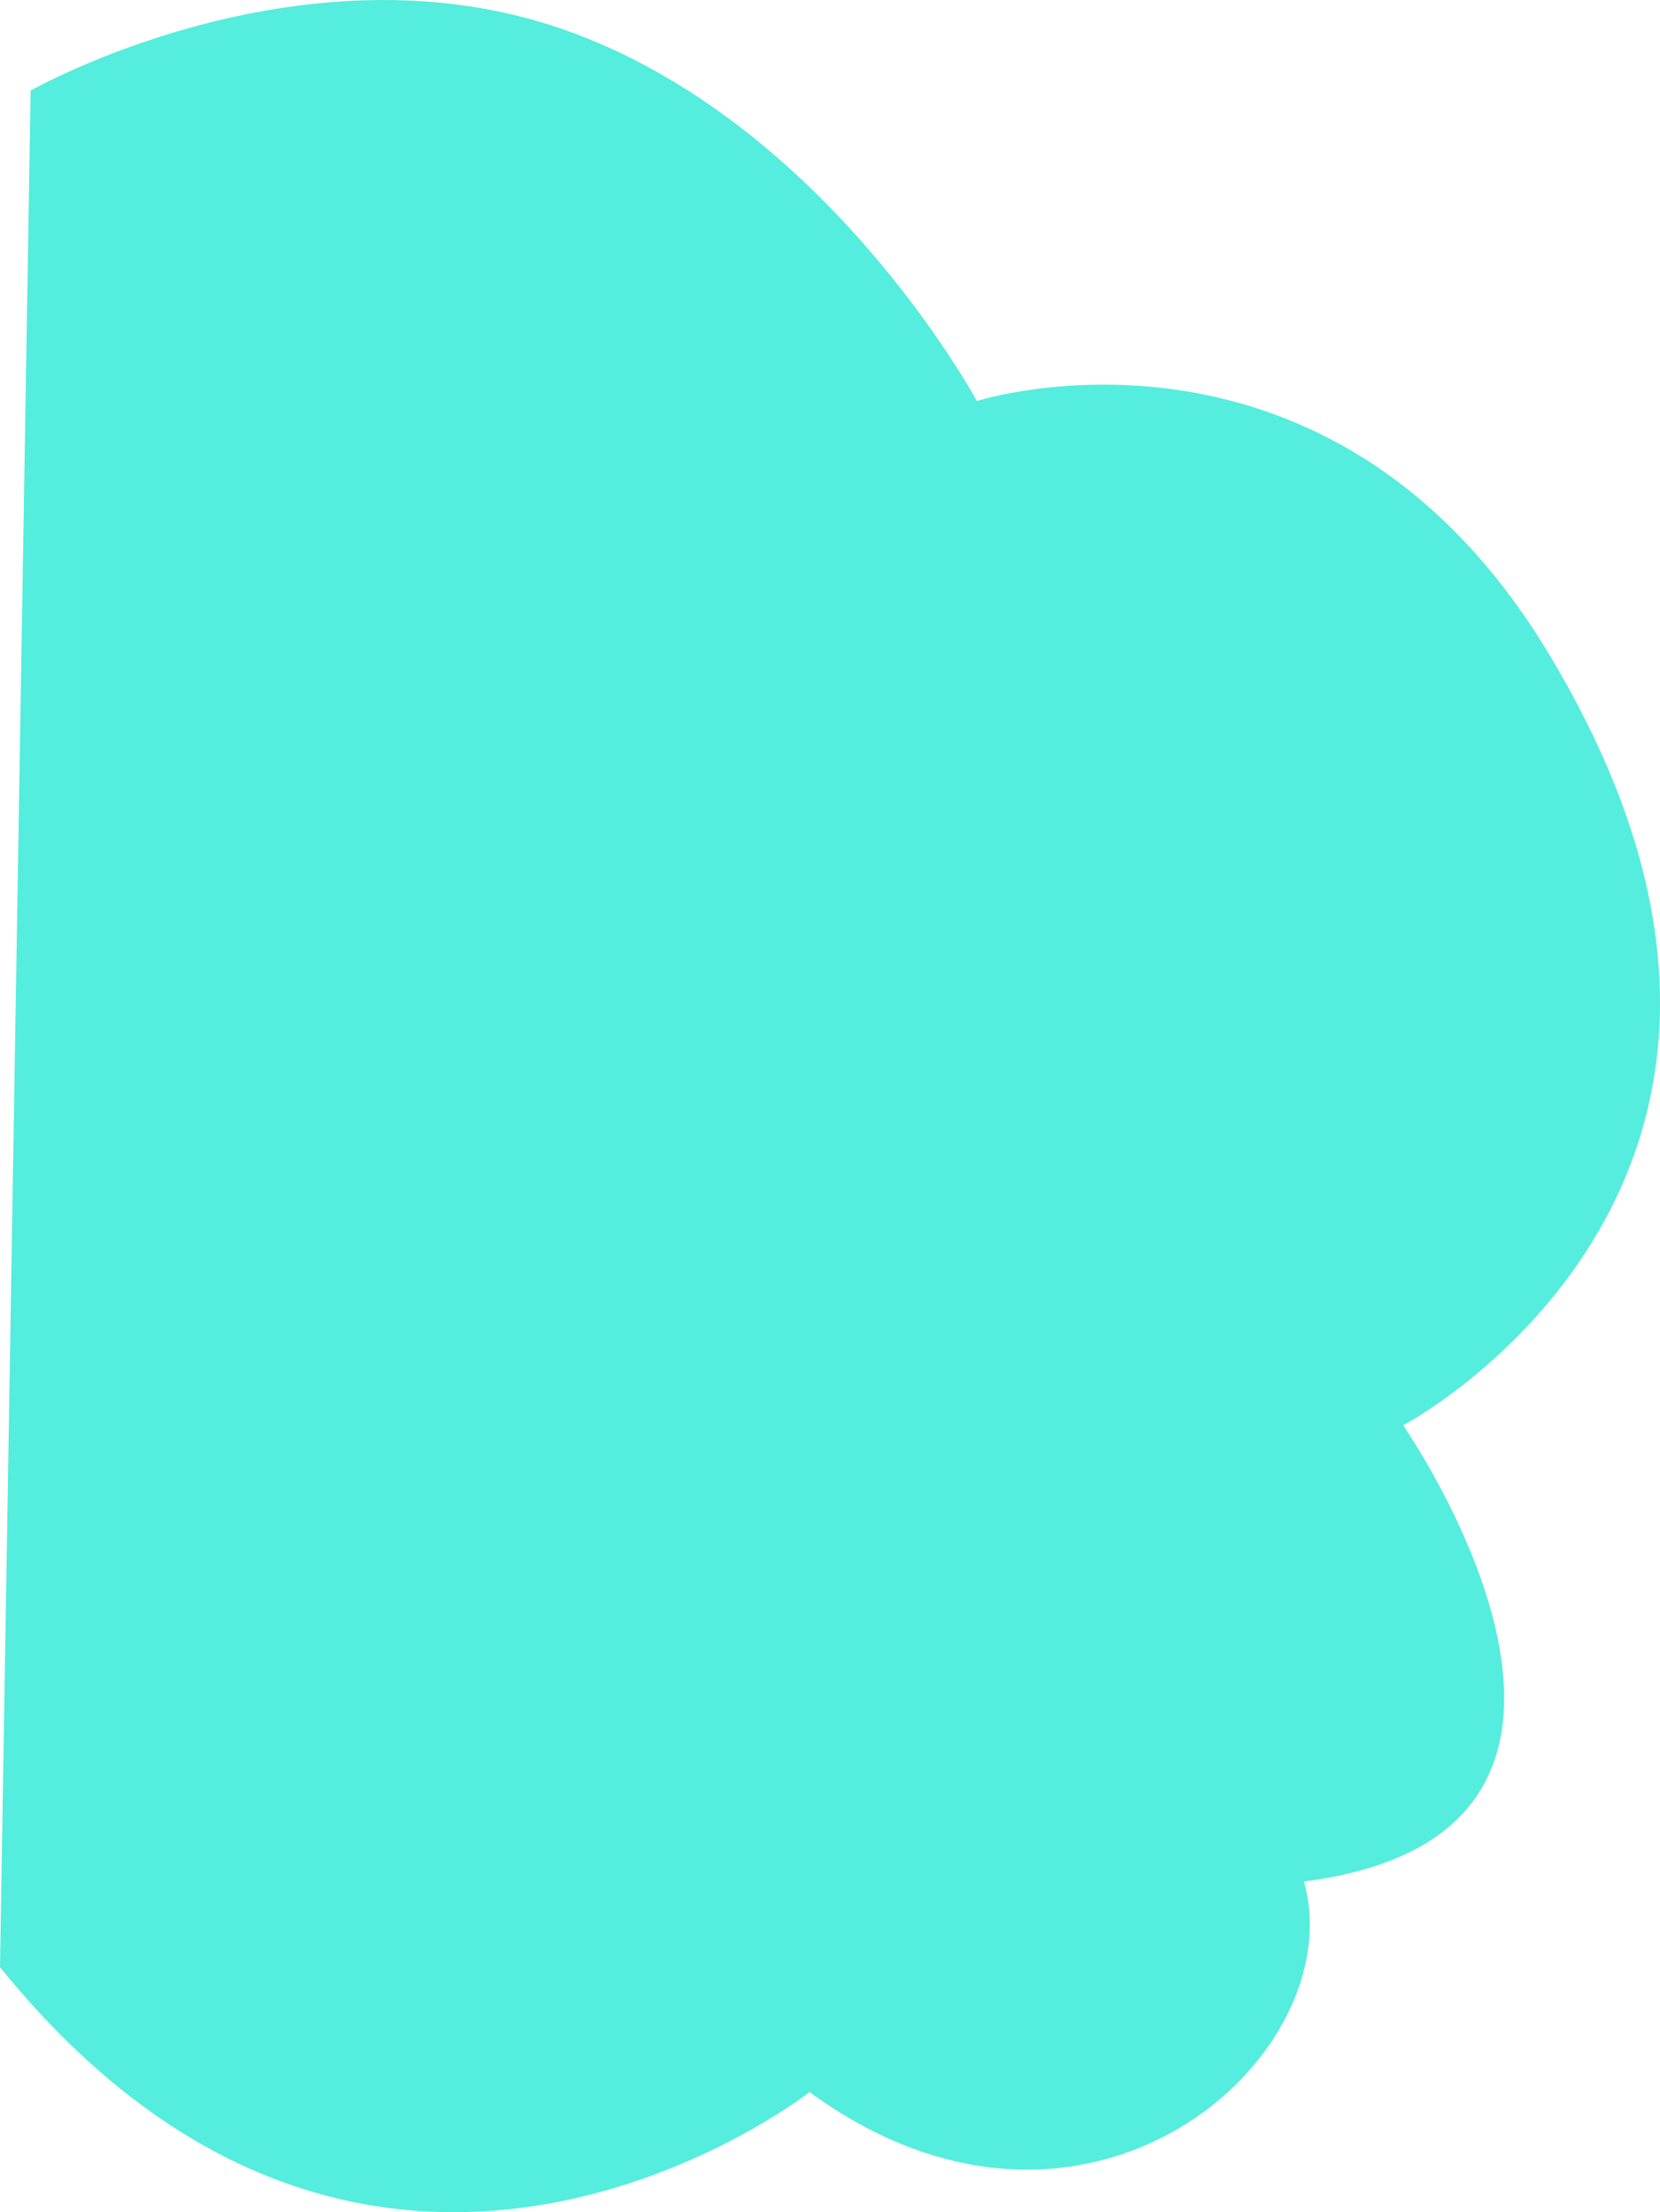
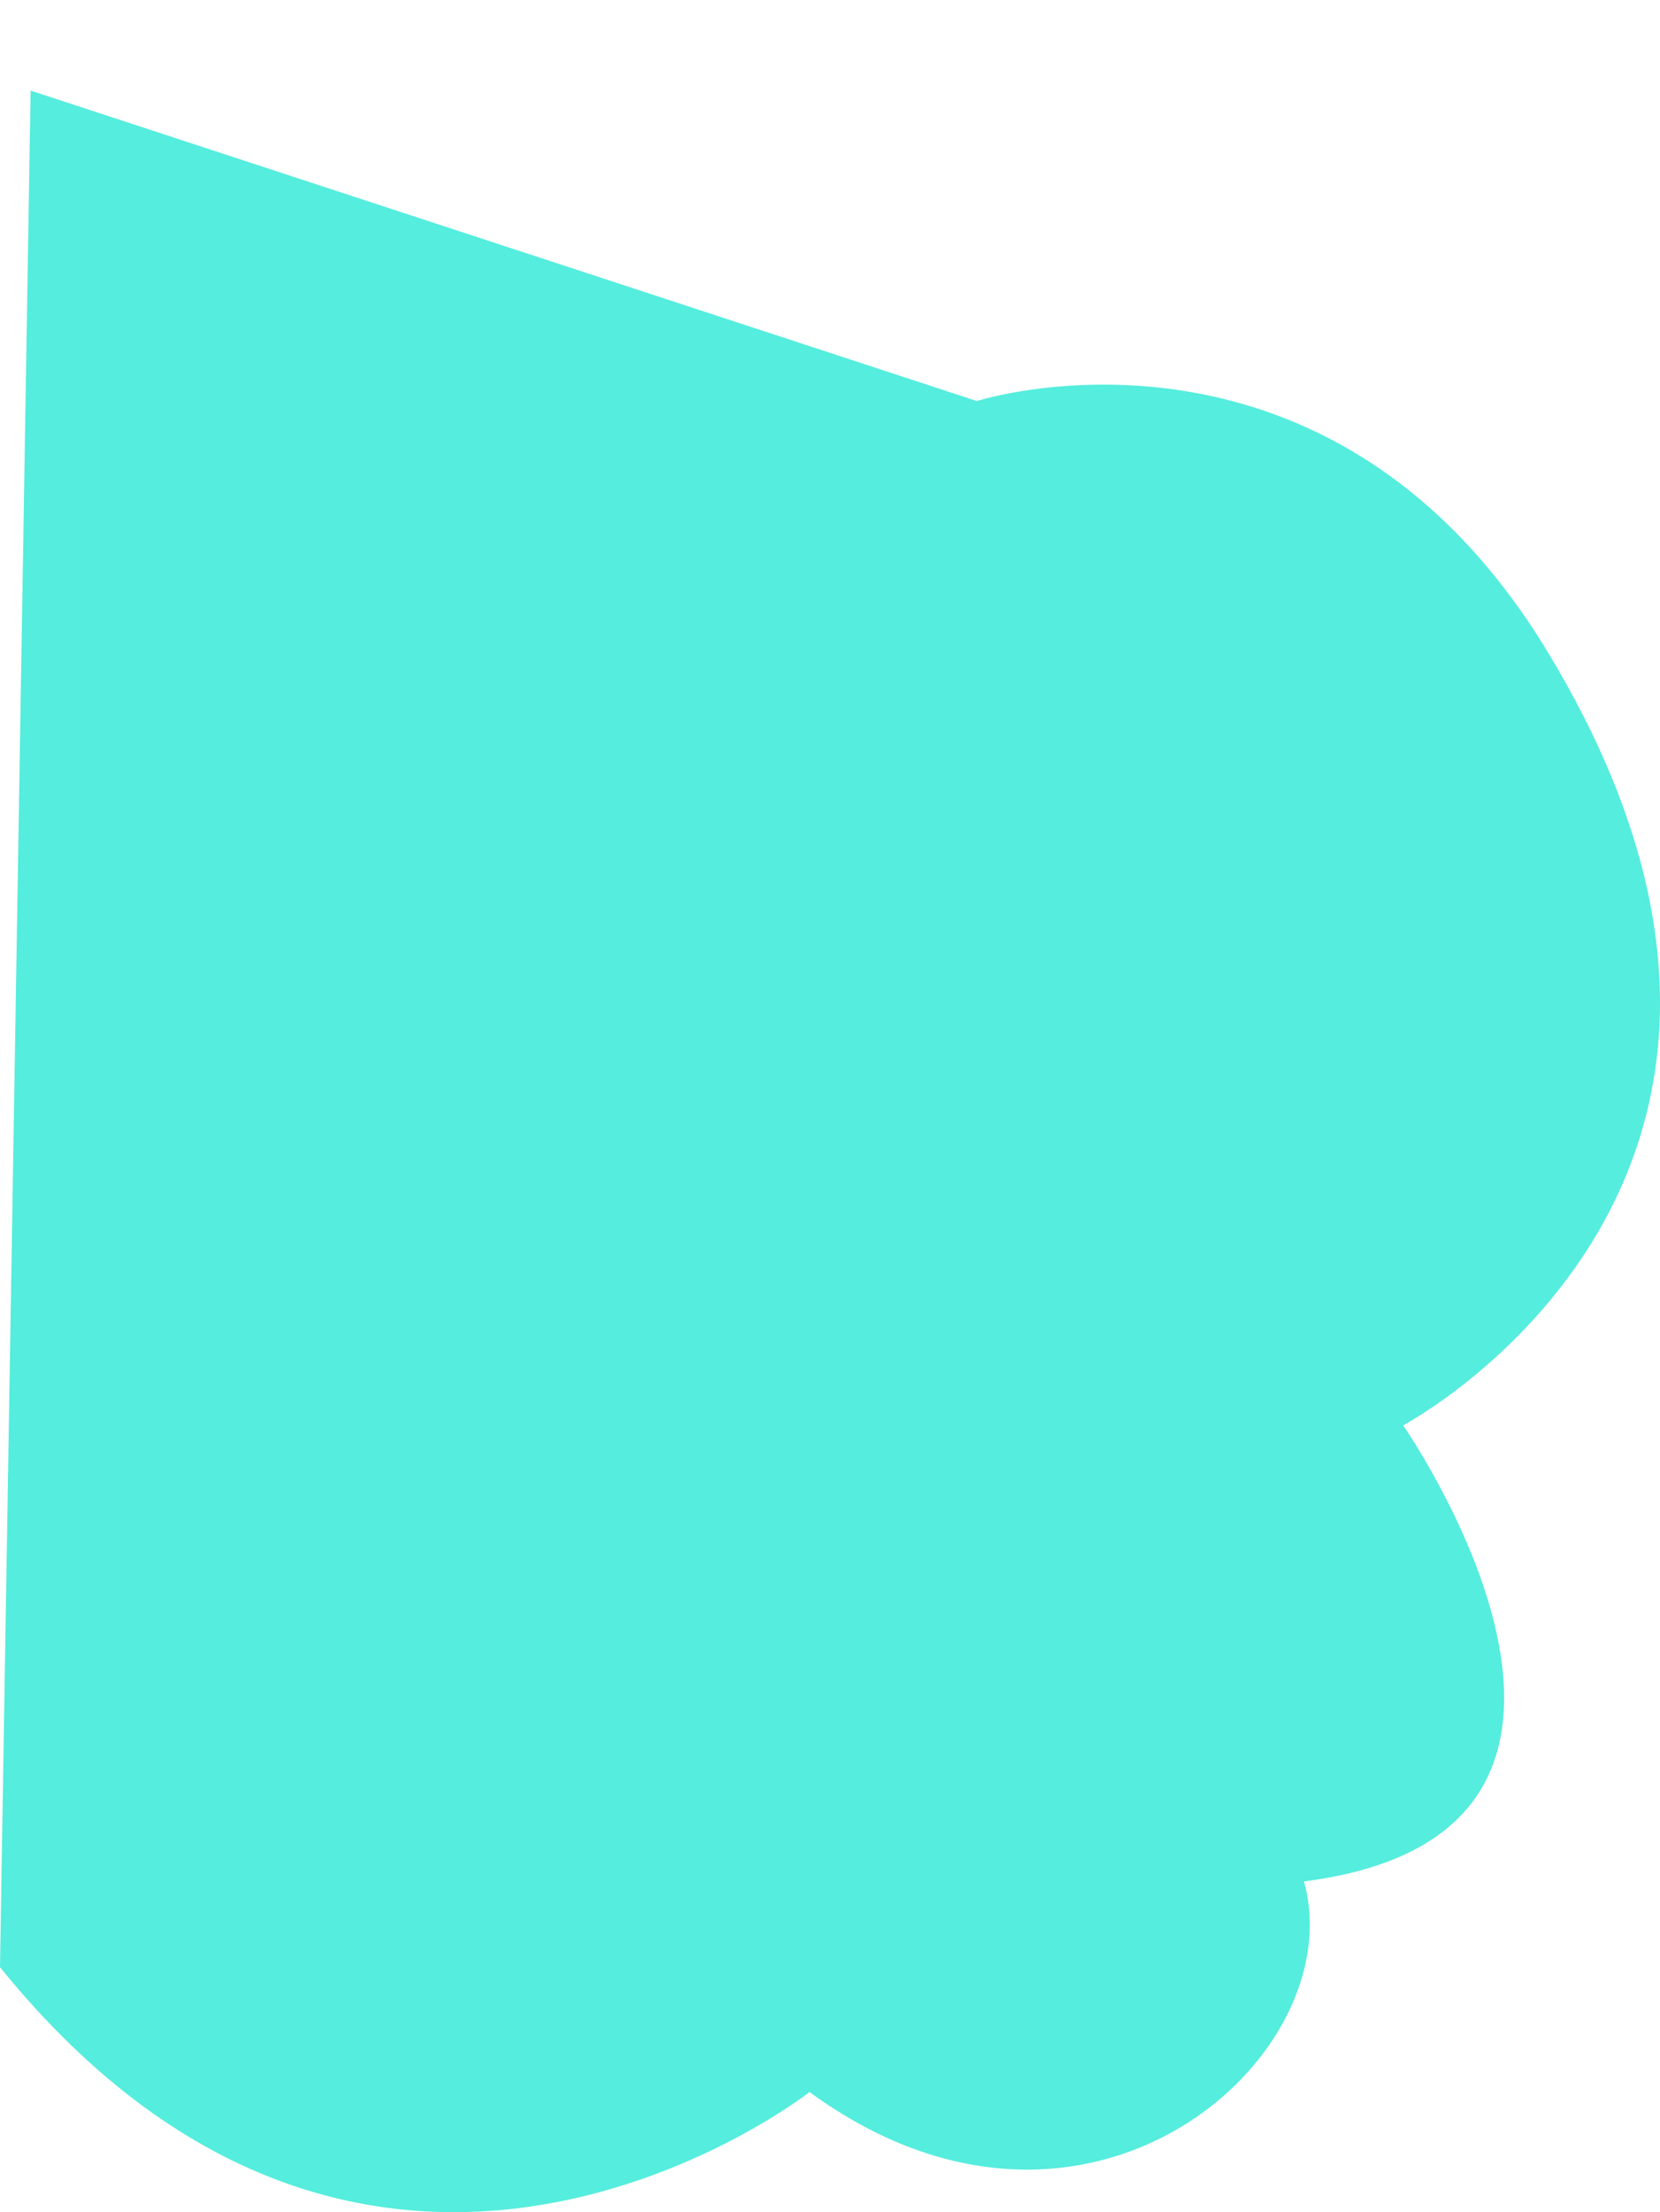
<svg xmlns="http://www.w3.org/2000/svg" viewBox="0 0 542.33 722.62">
  <defs>
    <style>.cls-1{fill:#55eddd;}</style>
  </defs>
  <title>nube-contar-i</title>
  <g id="Capa_2" data-name="Capa 2">
    <g id="Capa_2-2" data-name="Capa 2">
-       <path class="cls-1" d="M10,29.59s88-50,174-20S319.13,131,319.13,131s114.77-36.71,186.58,82.1C610,385.59,458.4,465.62,458.4,465.62s92.6,133-32.4,149c16,57-71,135-161.52,68.79,0,0-141.48,111.21-264.48-40.79Z" />
+       <path class="cls-1" d="M10,29.59S319.13,131,319.13,131s114.77-36.71,186.58,82.1C610,385.59,458.4,465.62,458.4,465.62s92.6,133-32.4,149c16,57-71,135-161.52,68.79,0,0-141.48,111.21-264.48-40.79Z" />
    </g>
  </g>
</svg>